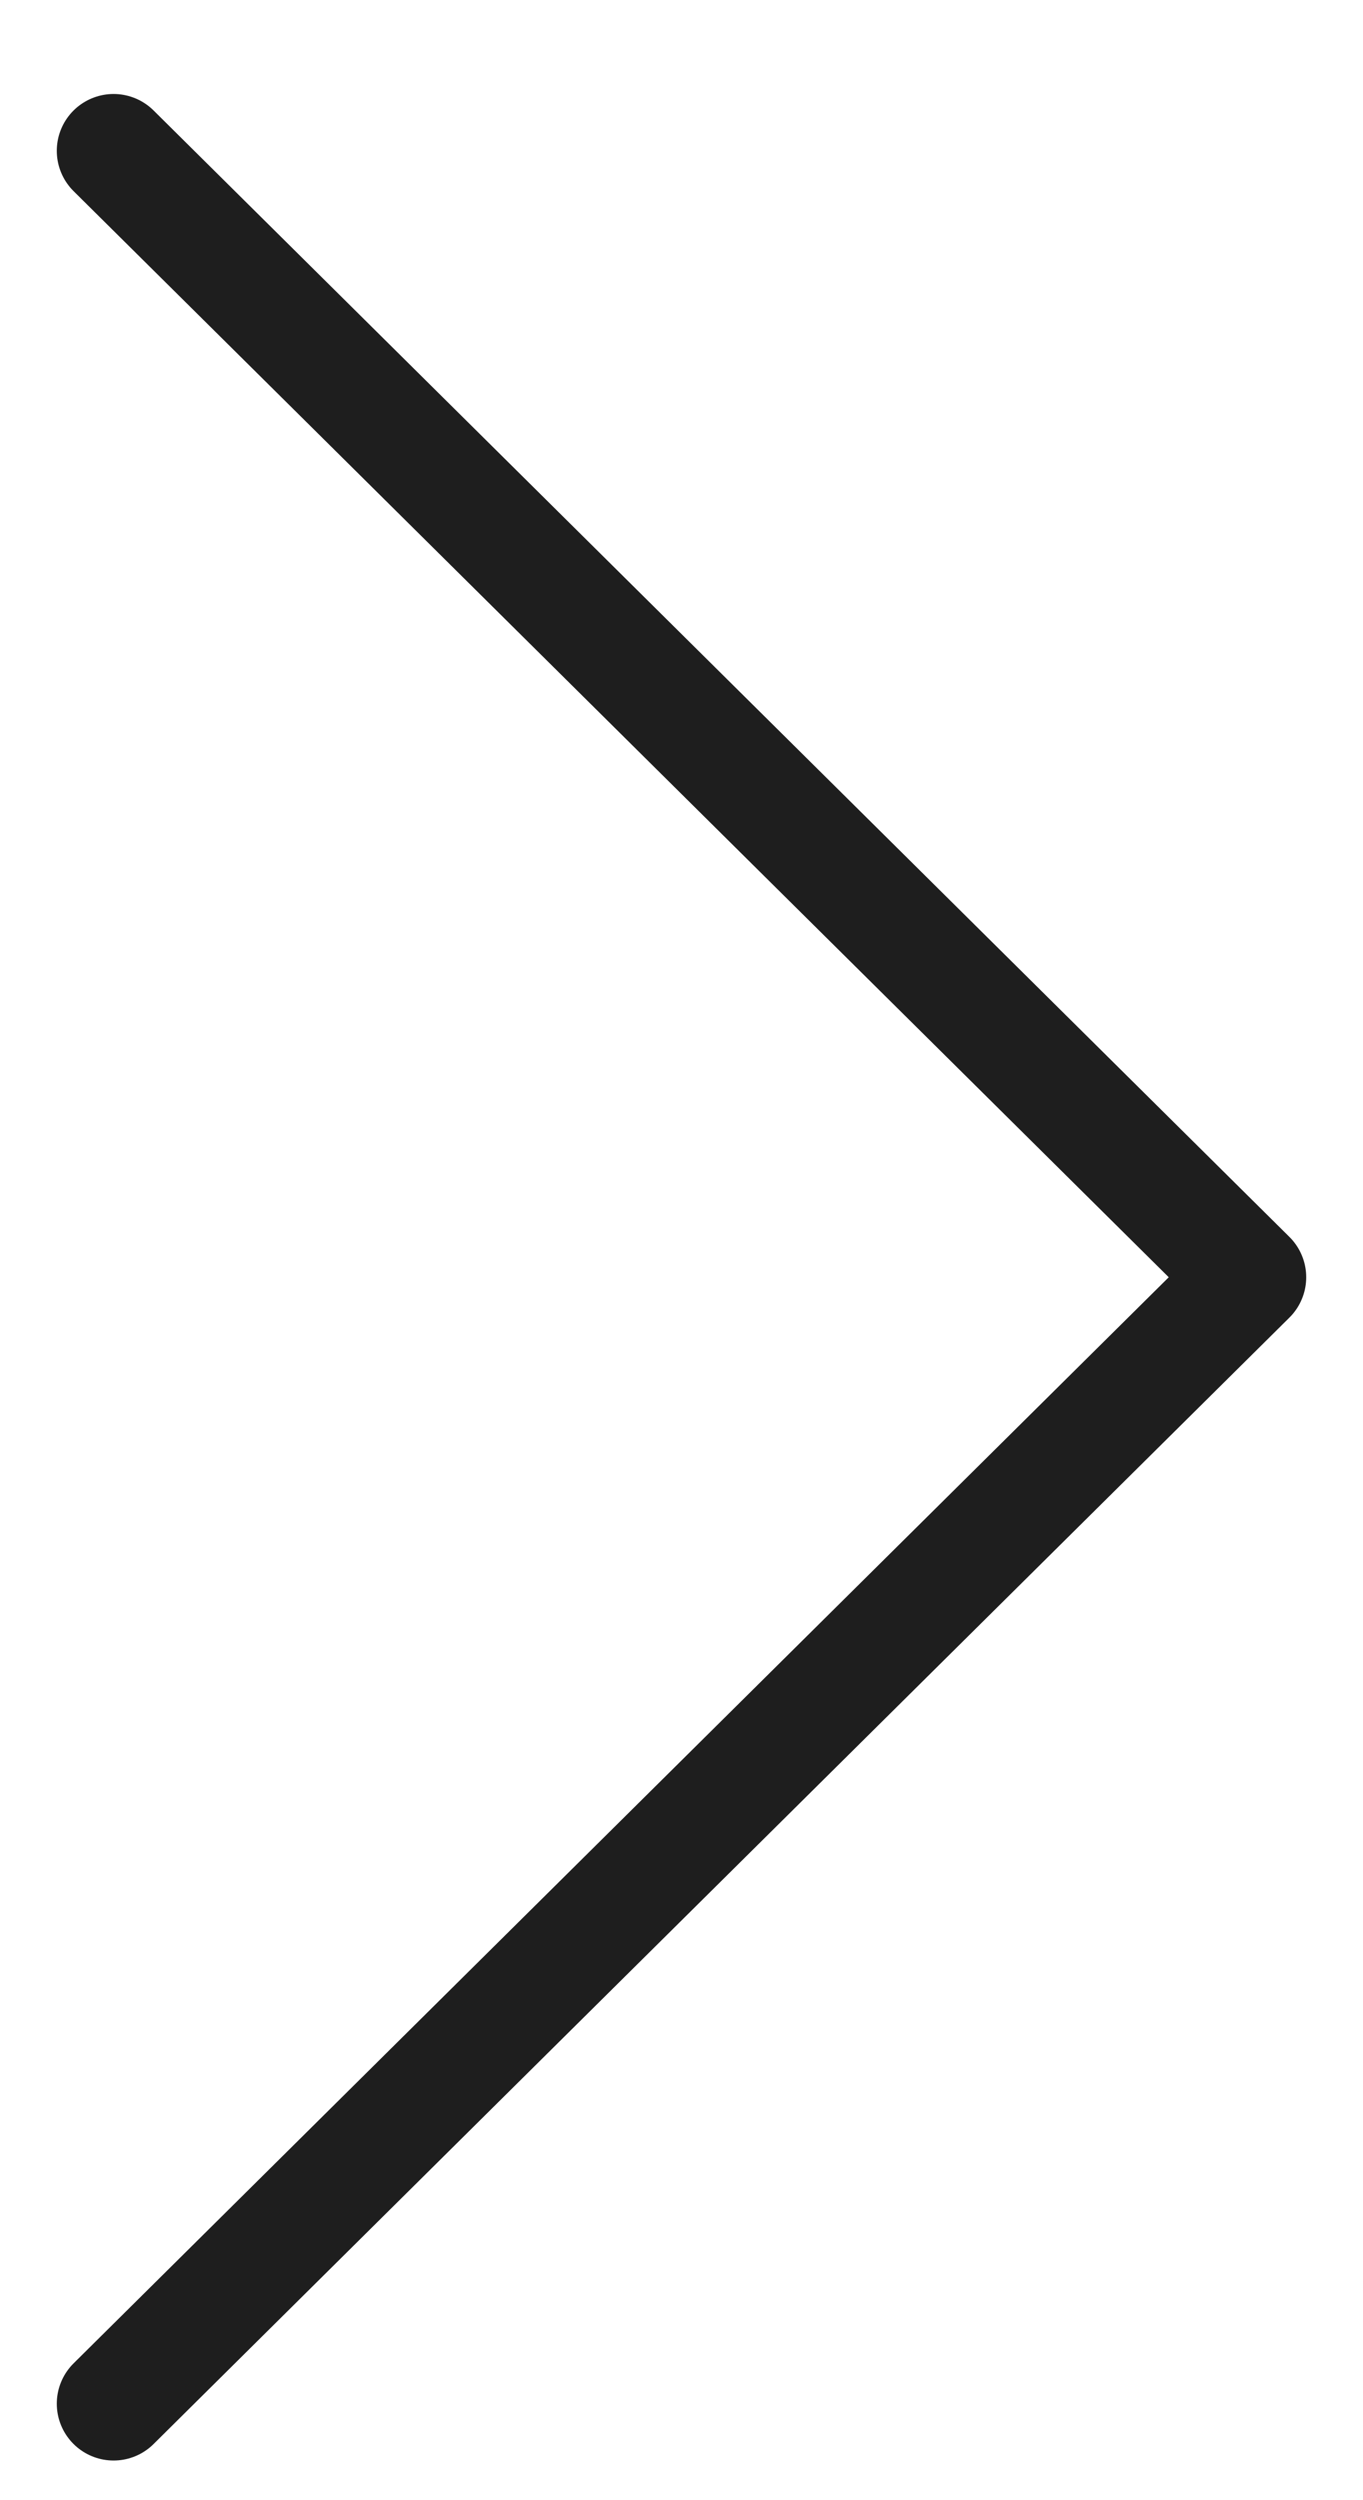
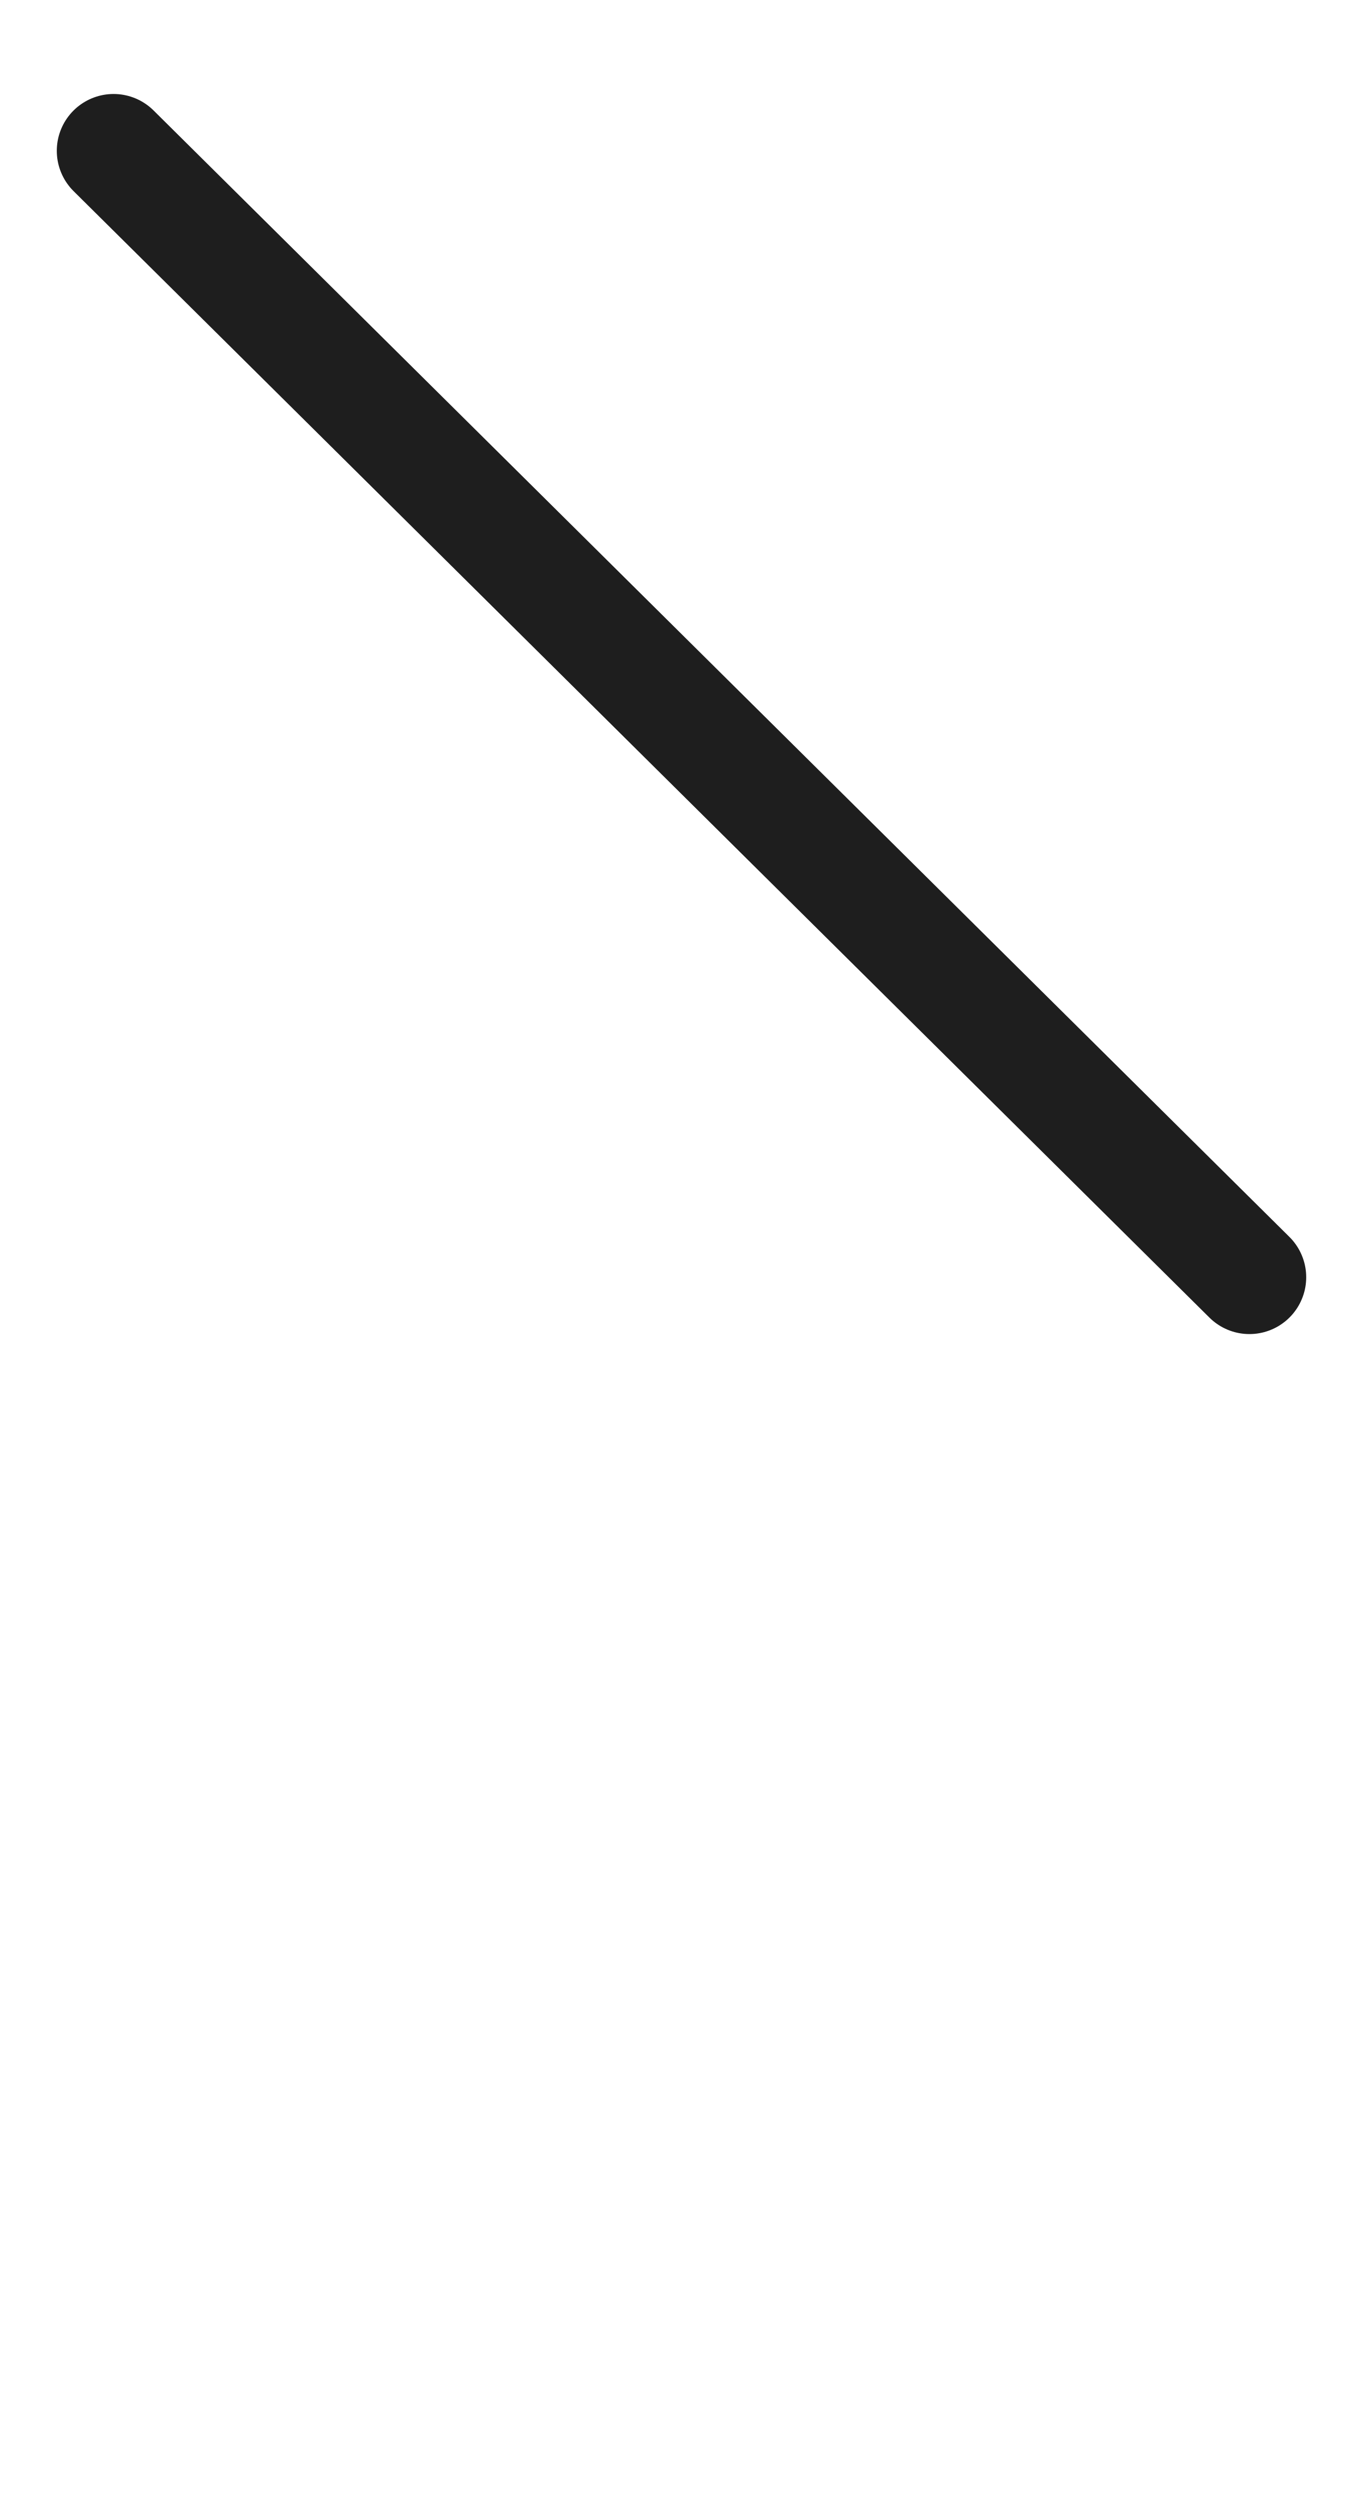
<svg xmlns="http://www.w3.org/2000/svg" width="12" height="22" viewBox="0 0 12 22" fill="none">
-   <path d="M1 1.327L11 11.239L1 21.151" stroke="#1E1E1E" stroke-linecap="round" stroke-linejoin="round" />
+   <path d="M1 1.327L11 11.239" stroke="#1E1E1E" stroke-linecap="round" stroke-linejoin="round" />
</svg>